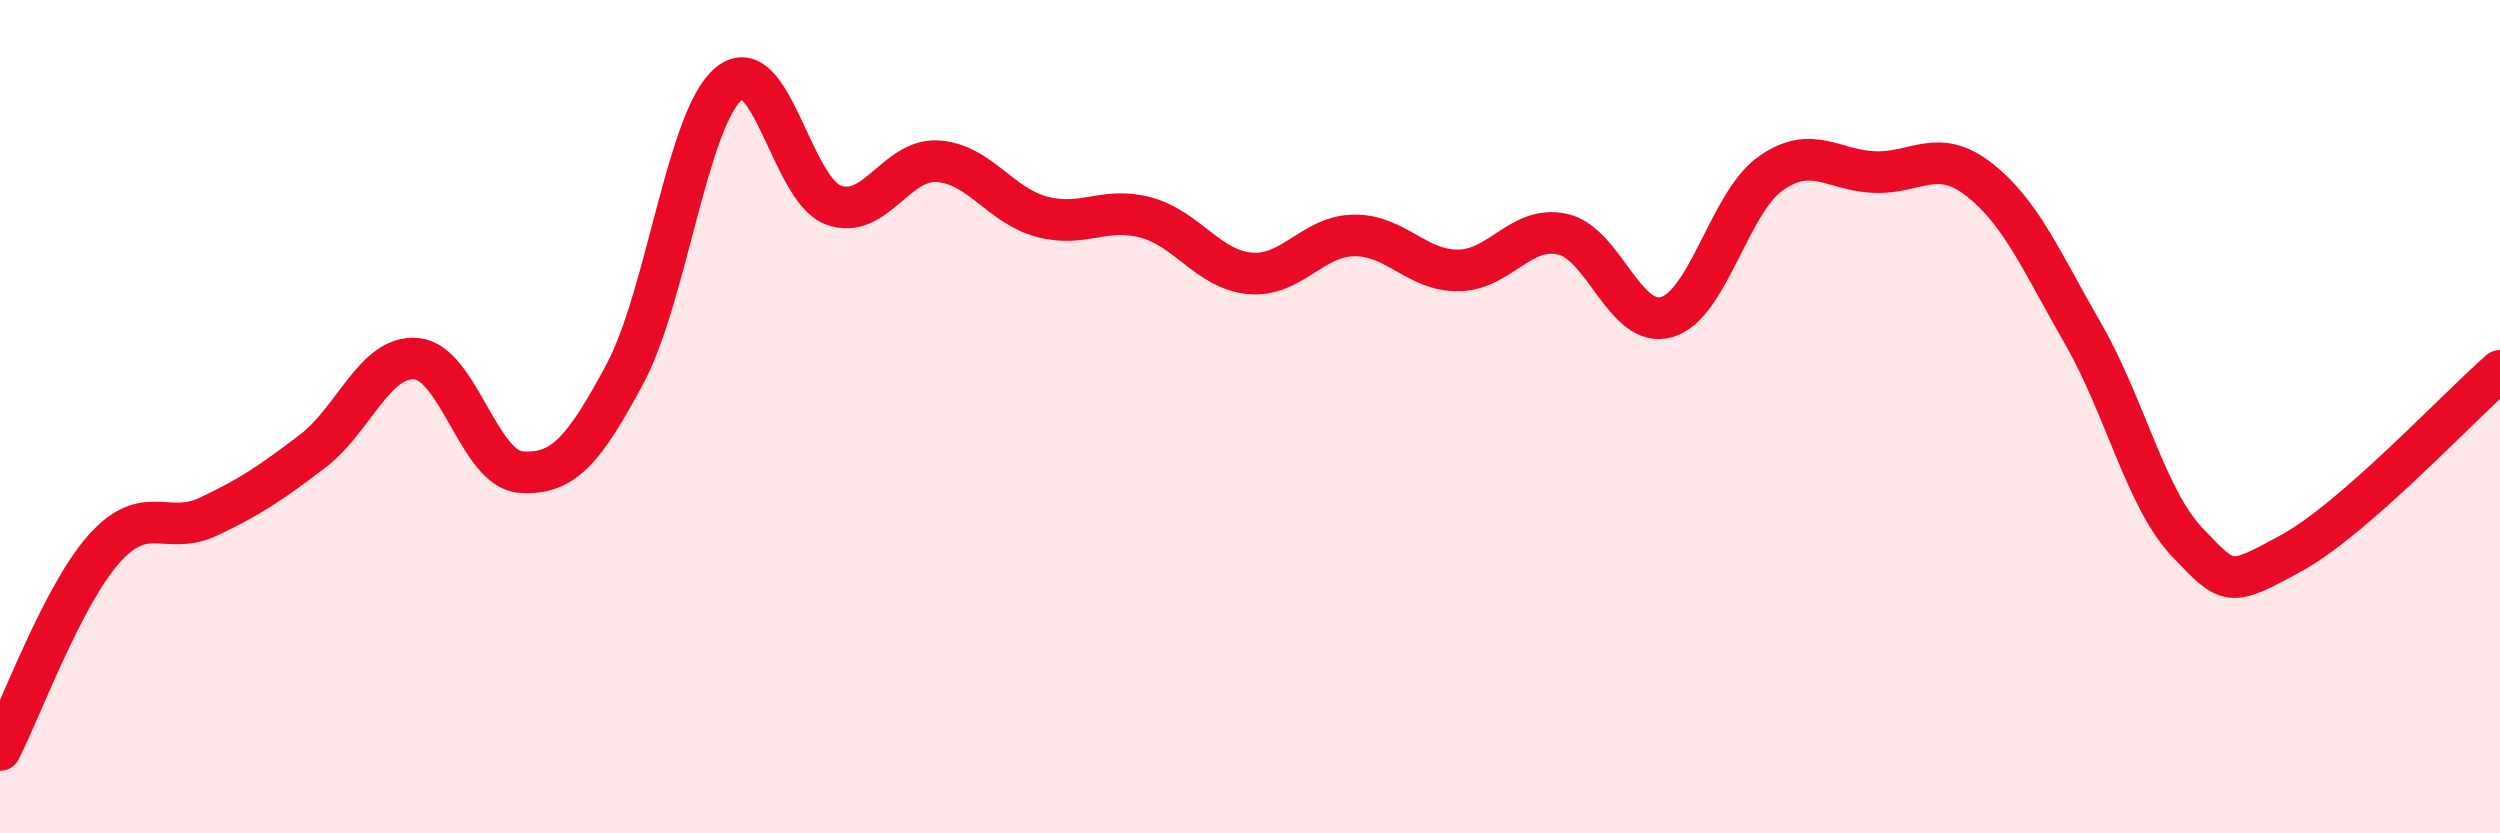
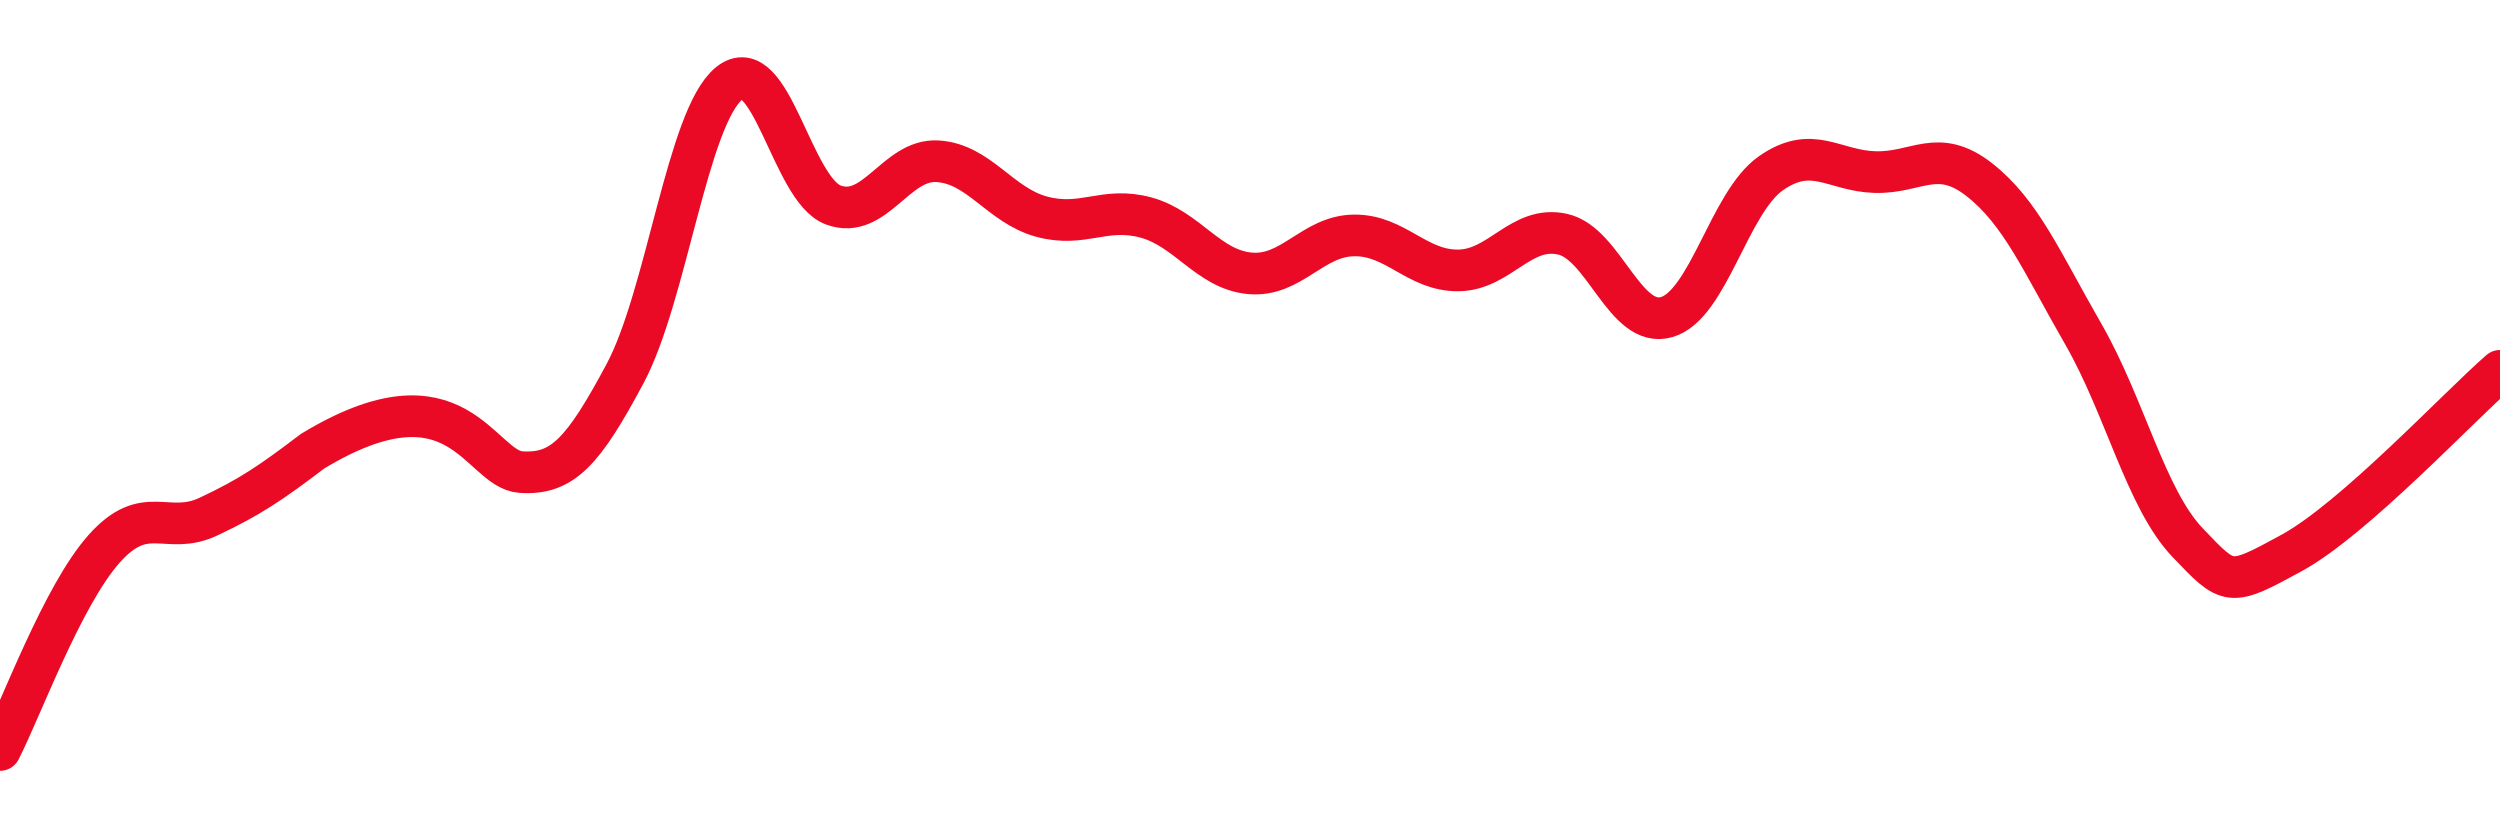
<svg xmlns="http://www.w3.org/2000/svg" width="60" height="20" viewBox="0 0 60 20">
-   <path d="M 0,18 C 0.5,17.03 1.5,14.29 2.5,13.17 C 3.5,12.05 4,12.87 5,12.4 C 6,11.93 6.5,11.59 7.5,10.83 C 8.5,10.07 9,8.51 10,8.61 C 11,8.71 11.5,11.26 12.5,11.33 C 13.5,11.4 14,10.84 15,8.97 C 16,7.1 16.5,2.81 17.5,2 C 18.5,1.19 19,4.55 20,4.92 C 21,5.29 21.5,3.81 22.5,3.87 C 23.5,3.93 24,4.93 25,5.2 C 26,5.47 26.5,4.95 27.5,5.22 C 28.5,5.49 29,6.47 30,6.56 C 31,6.65 31.5,5.66 32.5,5.65 C 33.5,5.64 34,6.5 35,6.49 C 36,6.48 36.5,5.4 37.5,5.62 C 38.5,5.84 39,7.9 40,7.61 C 41,7.32 41.5,4.86 42.5,4.16 C 43.5,3.46 44,4.1 45,4.13 C 46,4.16 46.5,3.53 47.5,4.31 C 48.5,5.09 49,6.28 50,8.02 C 51,9.76 51.5,11.97 52.5,13.02 C 53.5,14.07 53.5,14.09 55,13.27 C 56.5,12.45 59,9.77 60,8.9L60 20L0 20Z" fill="#EB0A25" opacity="0.1" stroke-linecap="round" stroke-linejoin="round" />
-   <path d="M 0,18 C 0.5,17.03 1.5,14.29 2.5,13.17 C 3.5,12.05 4,12.87 5,12.4 C 6,11.93 6.5,11.59 7.5,10.83 C 8.5,10.07 9,8.51 10,8.61 C 11,8.71 11.5,11.26 12.5,11.33 C 13.5,11.4 14,10.84 15,8.97 C 16,7.1 16.5,2.81 17.5,2 C 18.5,1.19 19,4.55 20,4.92 C 21,5.29 21.5,3.81 22.5,3.87 C 23.5,3.93 24,4.93 25,5.2 C 26,5.47 26.5,4.95 27.5,5.22 C 28.5,5.49 29,6.47 30,6.56 C 31,6.65 31.5,5.66 32.5,5.65 C 33.5,5.64 34,6.5 35,6.49 C 36,6.48 36.5,5.4 37.5,5.62 C 38.5,5.84 39,7.9 40,7.61 C 41,7.32 41.5,4.86 42.5,4.16 C 43.5,3.46 44,4.1 45,4.13 C 46,4.16 46.5,3.53 47.5,4.31 C 48.5,5.09 49,6.28 50,8.02 C 51,9.76 51.5,11.97 52.5,13.02 C 53.5,14.07 53.5,14.09 55,13.27 C 56.5,12.45 59,9.77 60,8.9" stroke="#EB0A25" stroke-width="1" fill="none" stroke-linecap="round" stroke-linejoin="round" />
+   <path d="M 0,18 C 0.5,17.03 1.5,14.29 2.5,13.17 C 3.5,12.05 4,12.87 5,12.4 C 6,11.93 6.5,11.59 7.5,10.83 C 11,8.71 11.5,11.26 12.5,11.33 C 13.5,11.4 14,10.84 15,8.97 C 16,7.1 16.5,2.81 17.5,2 C 18.5,1.19 19,4.55 20,4.92 C 21,5.29 21.5,3.81 22.5,3.87 C 23.5,3.93 24,4.93 25,5.2 C 26,5.47 26.5,4.95 27.5,5.22 C 28.5,5.49 29,6.47 30,6.56 C 31,6.65 31.5,5.66 32.5,5.65 C 33.5,5.64 34,6.5 35,6.49 C 36,6.48 36.5,5.4 37.5,5.62 C 38.5,5.84 39,7.9 40,7.61 C 41,7.32 41.5,4.86 42.5,4.16 C 43.5,3.46 44,4.1 45,4.13 C 46,4.16 46.5,3.53 47.5,4.31 C 48.5,5.09 49,6.28 50,8.02 C 51,9.76 51.5,11.97 52.5,13.02 C 53.5,14.07 53.5,14.09 55,13.27 C 56.5,12.45 59,9.77 60,8.9" stroke="#EB0A25" stroke-width="1" fill="none" stroke-linecap="round" stroke-linejoin="round" />
</svg>